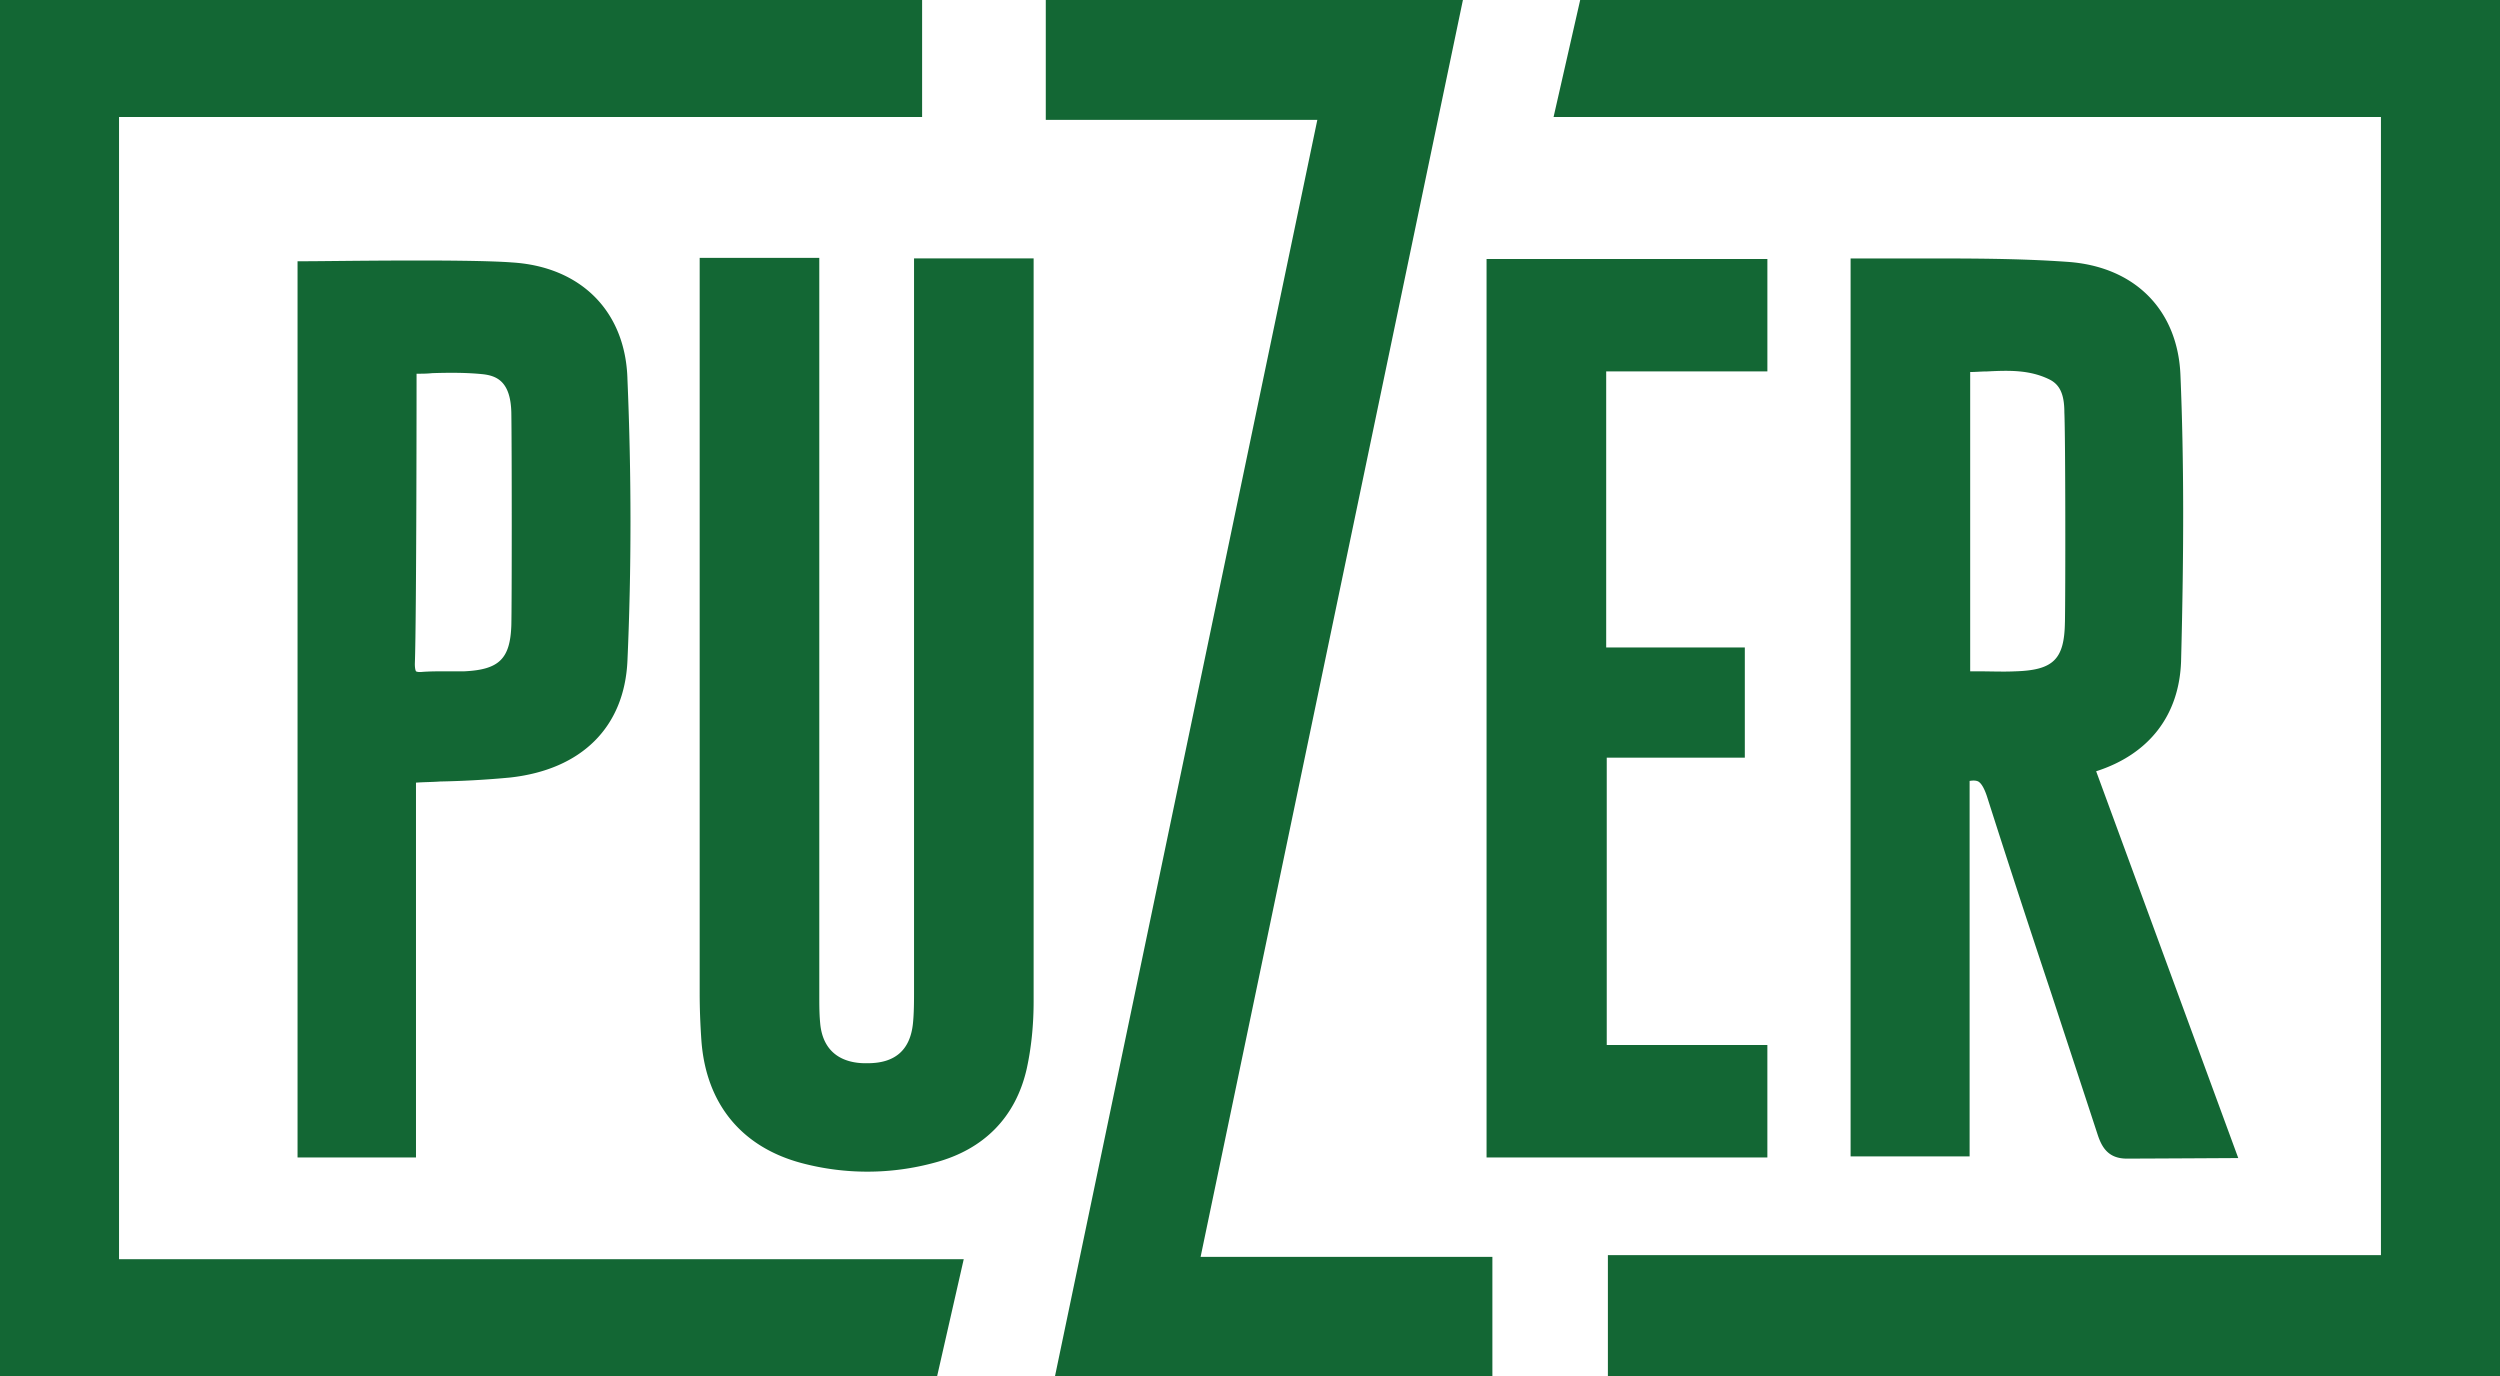
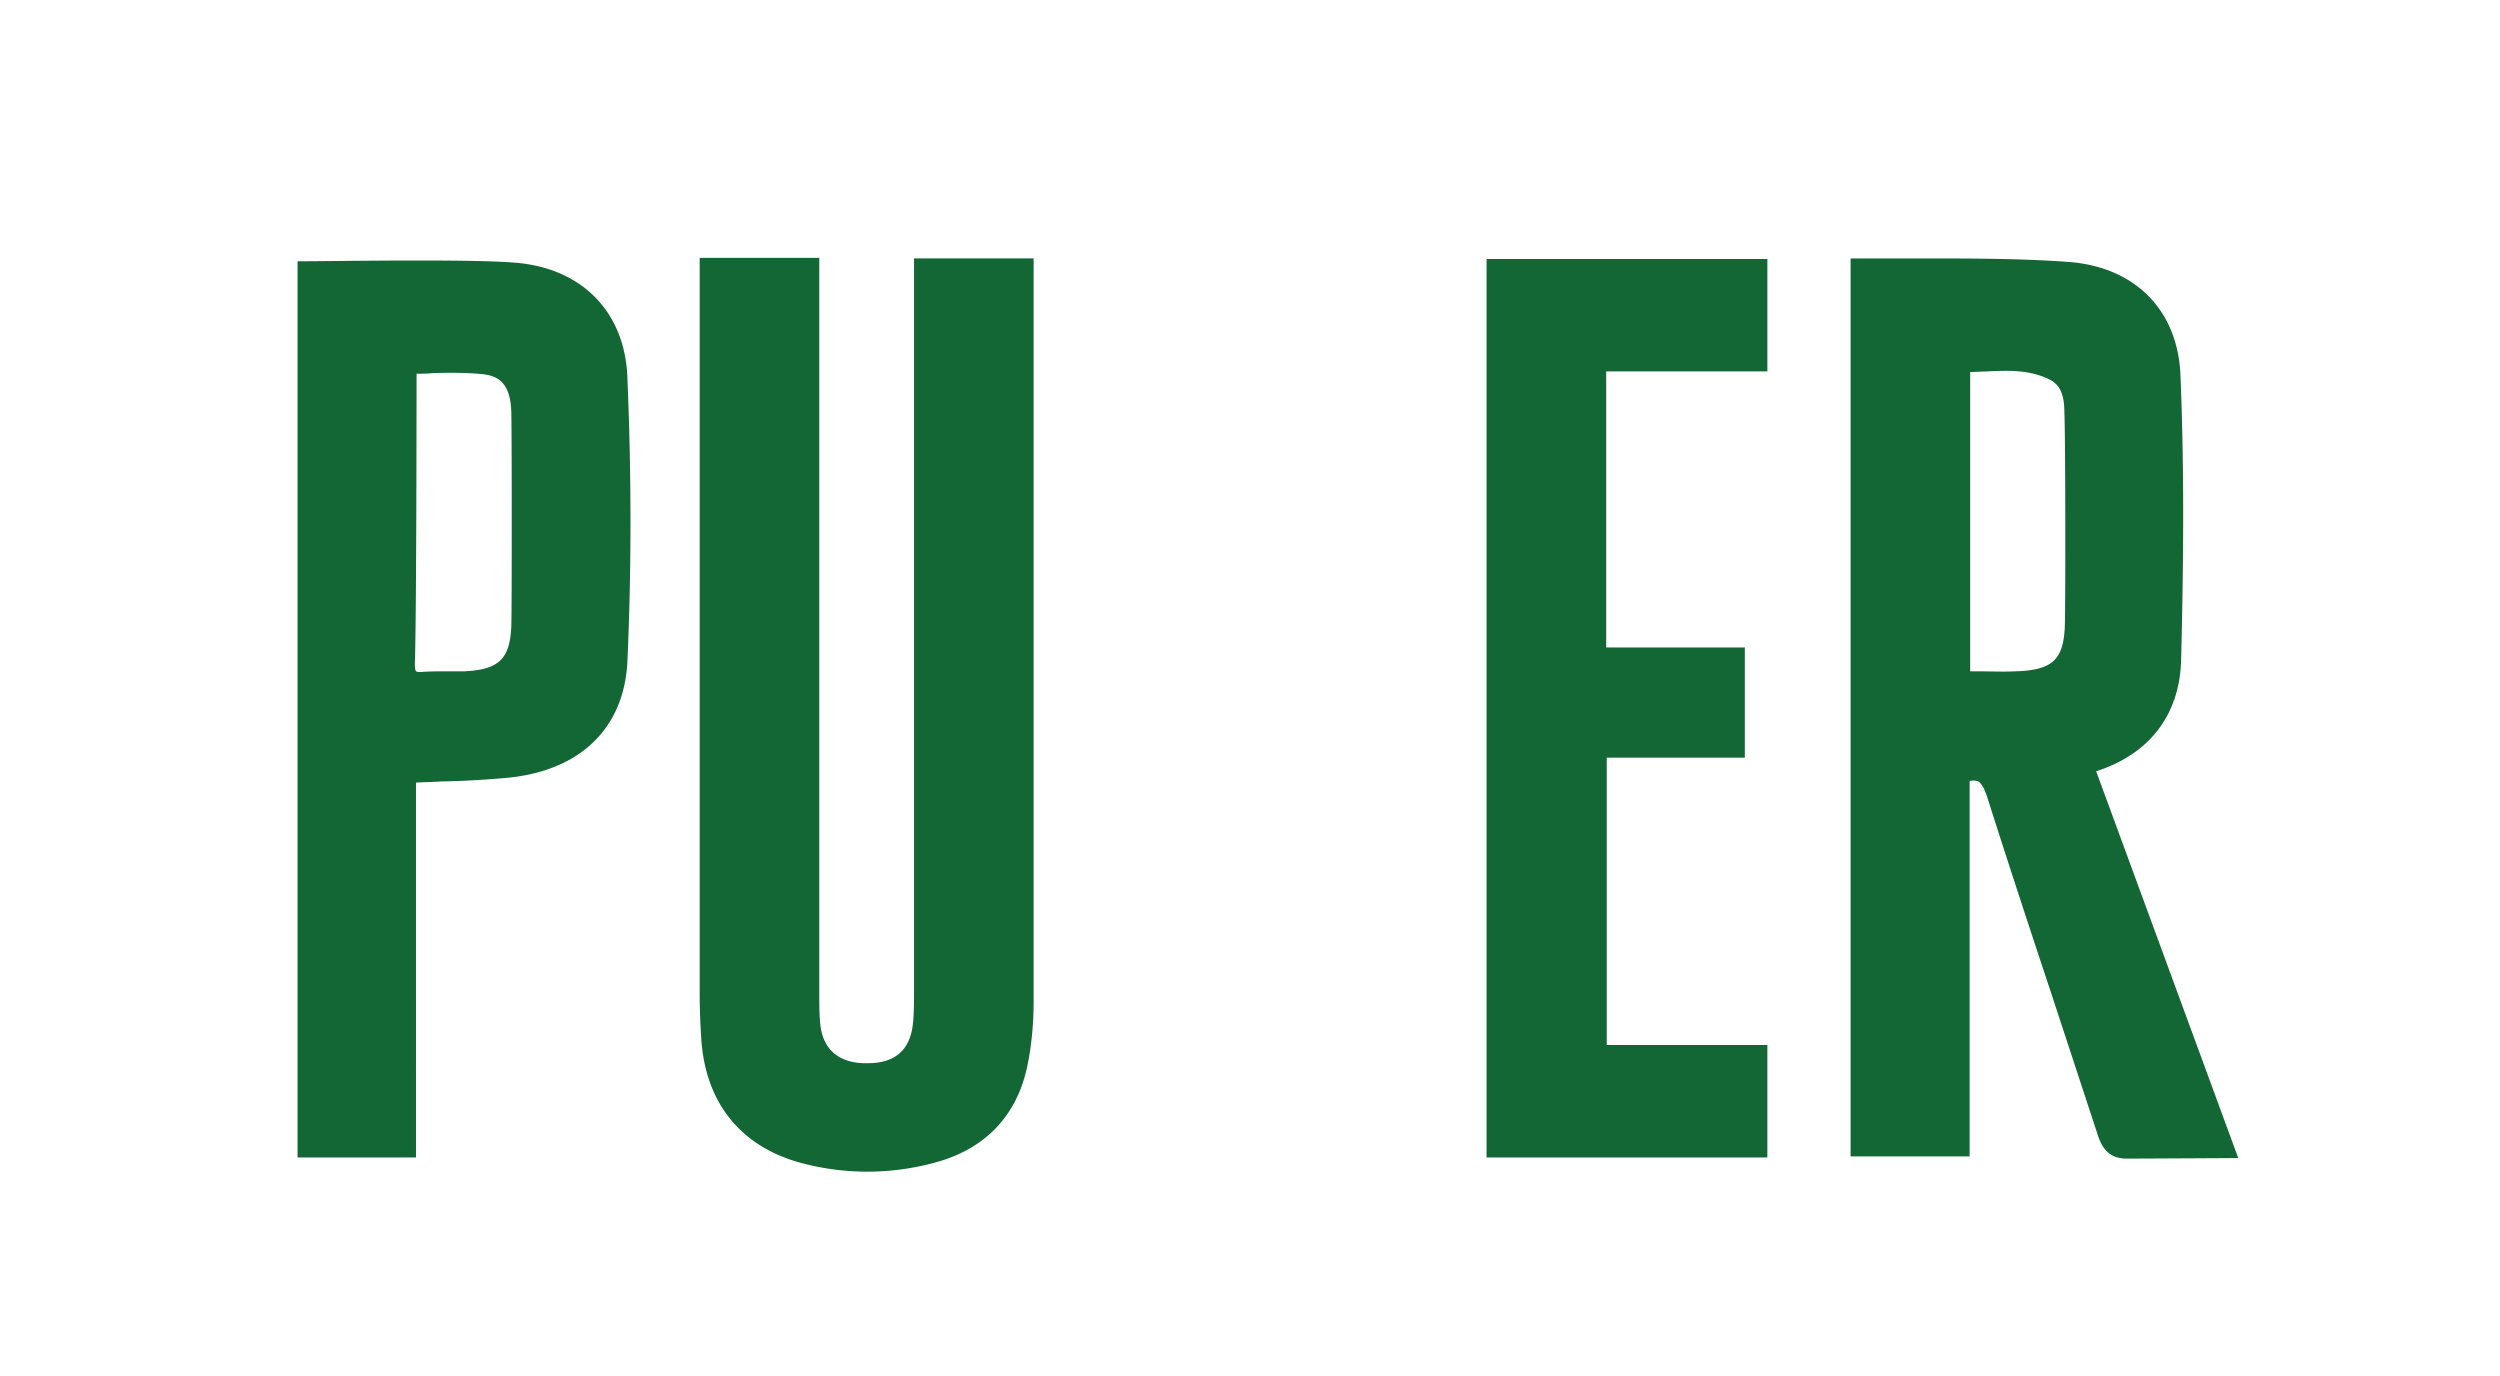
<svg xmlns="http://www.w3.org/2000/svg" width="109" height="60" fill="none">
  <path d="M95.095 28.824c.126-4.853.126-8.79-.026-12.43-.1-2.873-1.99-4.78-4.937-4.978-2.09-.148-4.232-.148-6.272-.148h-3.174v39.15h5.189v-16.37c.151-.024.277-.024.378.025.126.074.252.272.377.644.907 2.848 1.865 5.77 2.797 8.568.68 2.08 1.36 4.135 2.04 6.215.177.52.454 1.015 1.26 1.015.73 0 4.861-.024 4.861-.024l-6.196-16.864c2.317-.743 3.627-2.451 3.703-4.804ZM90.03 27.14c-.025 1.61-.504 2.08-2.166 2.13-.53.025-1.058 0-1.612 0H85.9V16.22c.252 0 .479-.025.73-.025.958-.05 1.865-.074 2.721.347.454.223.655.644.655 1.436.05 1.09.05 7.924.025 9.162ZM45.066 11.267h-5.214v31.87c0 .52 0 1.04-.05 1.51-.127 1.14-.782 1.709-1.966 1.709-.856.024-1.889-.273-2.065-1.635-.05-.445-.05-.866-.05-1.362V11.242h-5.215V43.31c0 .644.025 1.337.075 2.055.202 2.774 1.764 4.656 4.384 5.349a11.152 11.152 0 0 0 5.794-.025c2.14-.57 3.526-1.98 4.005-4.086.201-.916.302-1.906.302-2.946v-32.39Zm-22.773.173c-2.04-.148-7.96-.05-8.892-.05h-.428v39.076h5.164V34.123c.352-.025.73-.025 1.058-.05a40.335 40.335 0 0 0 3.048-.173c3.123-.347 4.988-2.204 5.114-5.101.176-3.962.176-8.098 0-12.258-.076-2.971-2.04-4.927-5.064-5.1Zm-4.131 4.854c.227 0 .453 0 .68-.025.781-.025 1.537-.025 2.242.05.58.074 1.184.321 1.21 1.683.024 1.461.024 8.445 0 9.262-.051 1.46-.53 1.931-2.041 2.005h-.781c-.353 0-.706 0-1.058.025-.202.025-.277-.025-.277-.025s-.05-.074-.05-.321c.075-2.031.075-12.654.075-12.654Zm46.652 34.172h12.243v-4.903h-7.003v-12.53h6.02v-4.804H70.03V16.194h7.028v-4.903H64.814v39.175Z" fill="#136734" />
-   <path d="M63.783 0H45.596v5.225h11.84L45.998 60h19.07v-5.2H52.346L63.783 0ZM40.86 60H0V0h40.204v5.101H5.19V54.9h36.829l-1.16 5.1ZM68.895 0H109v60H70.104v-5.275h33.705V5.101H67.736L68.896 0Z" fill="#136734" />
</svg>